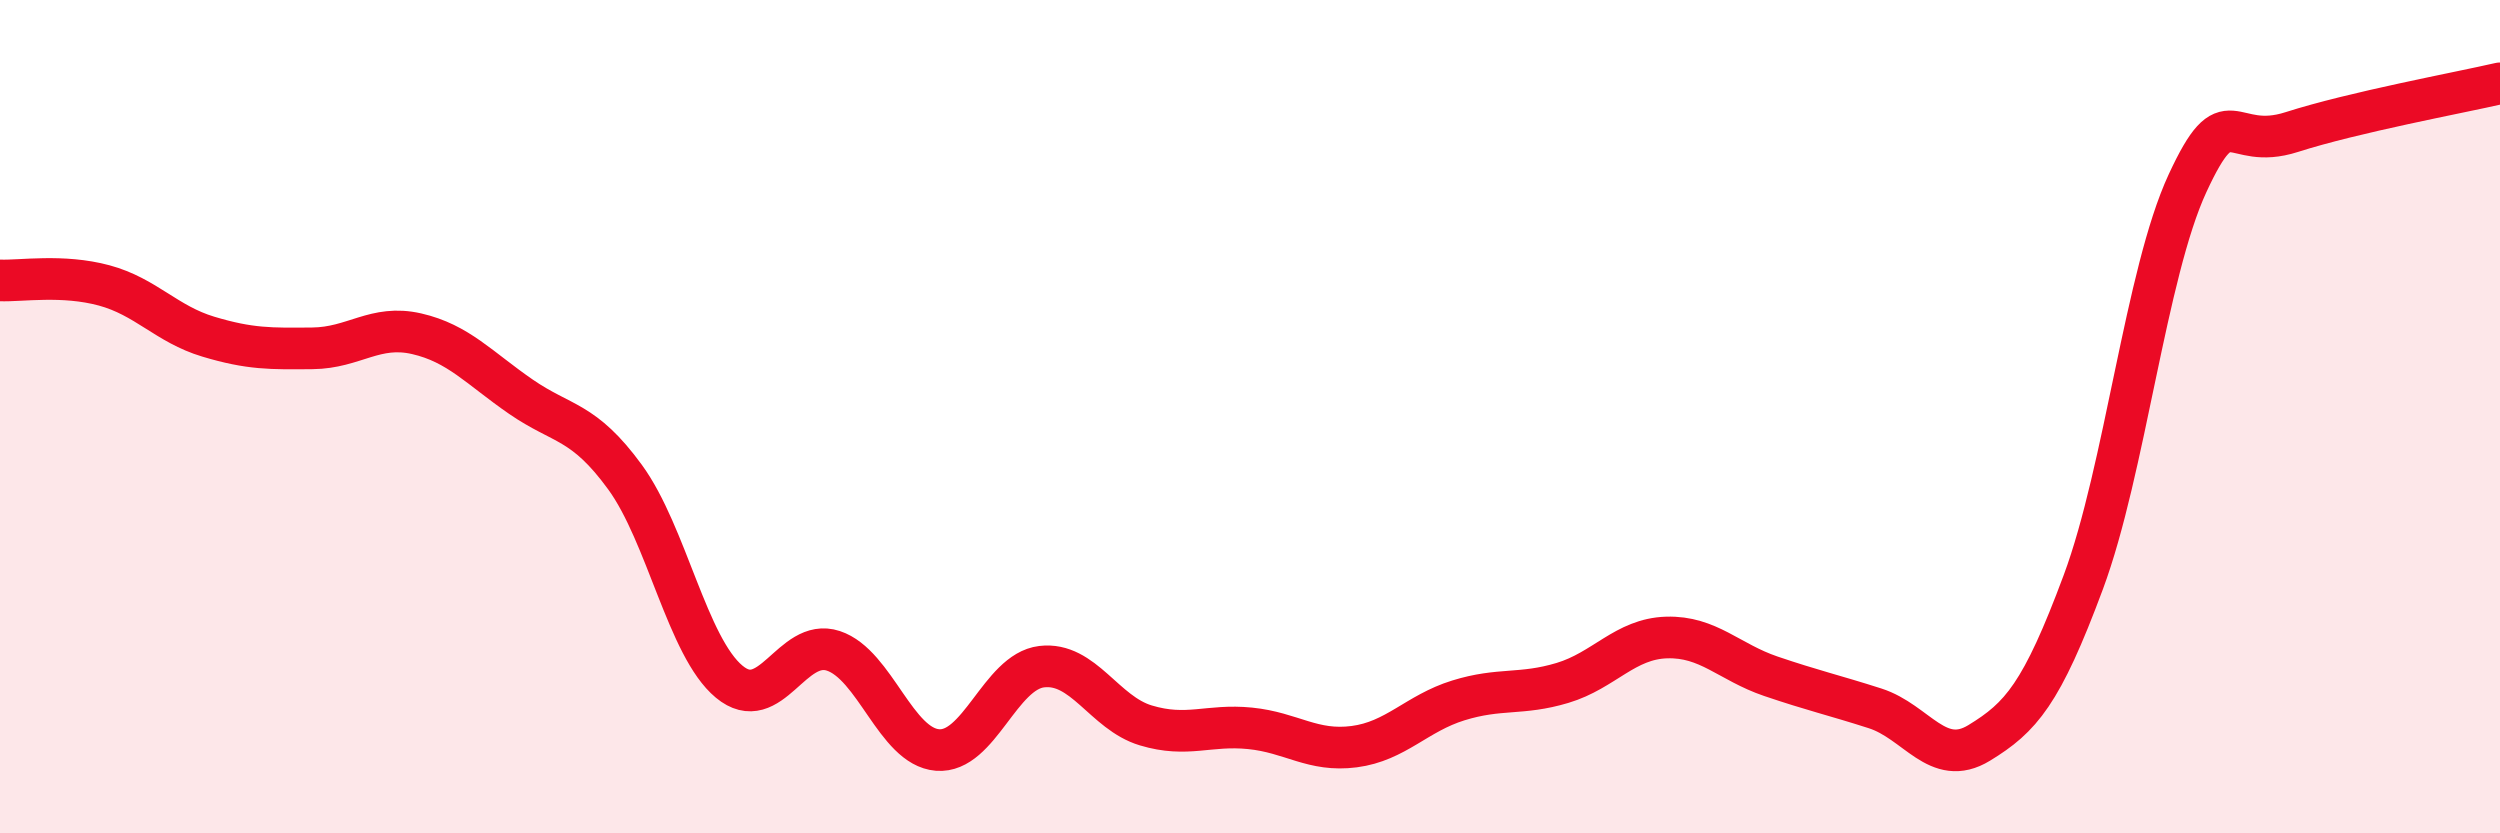
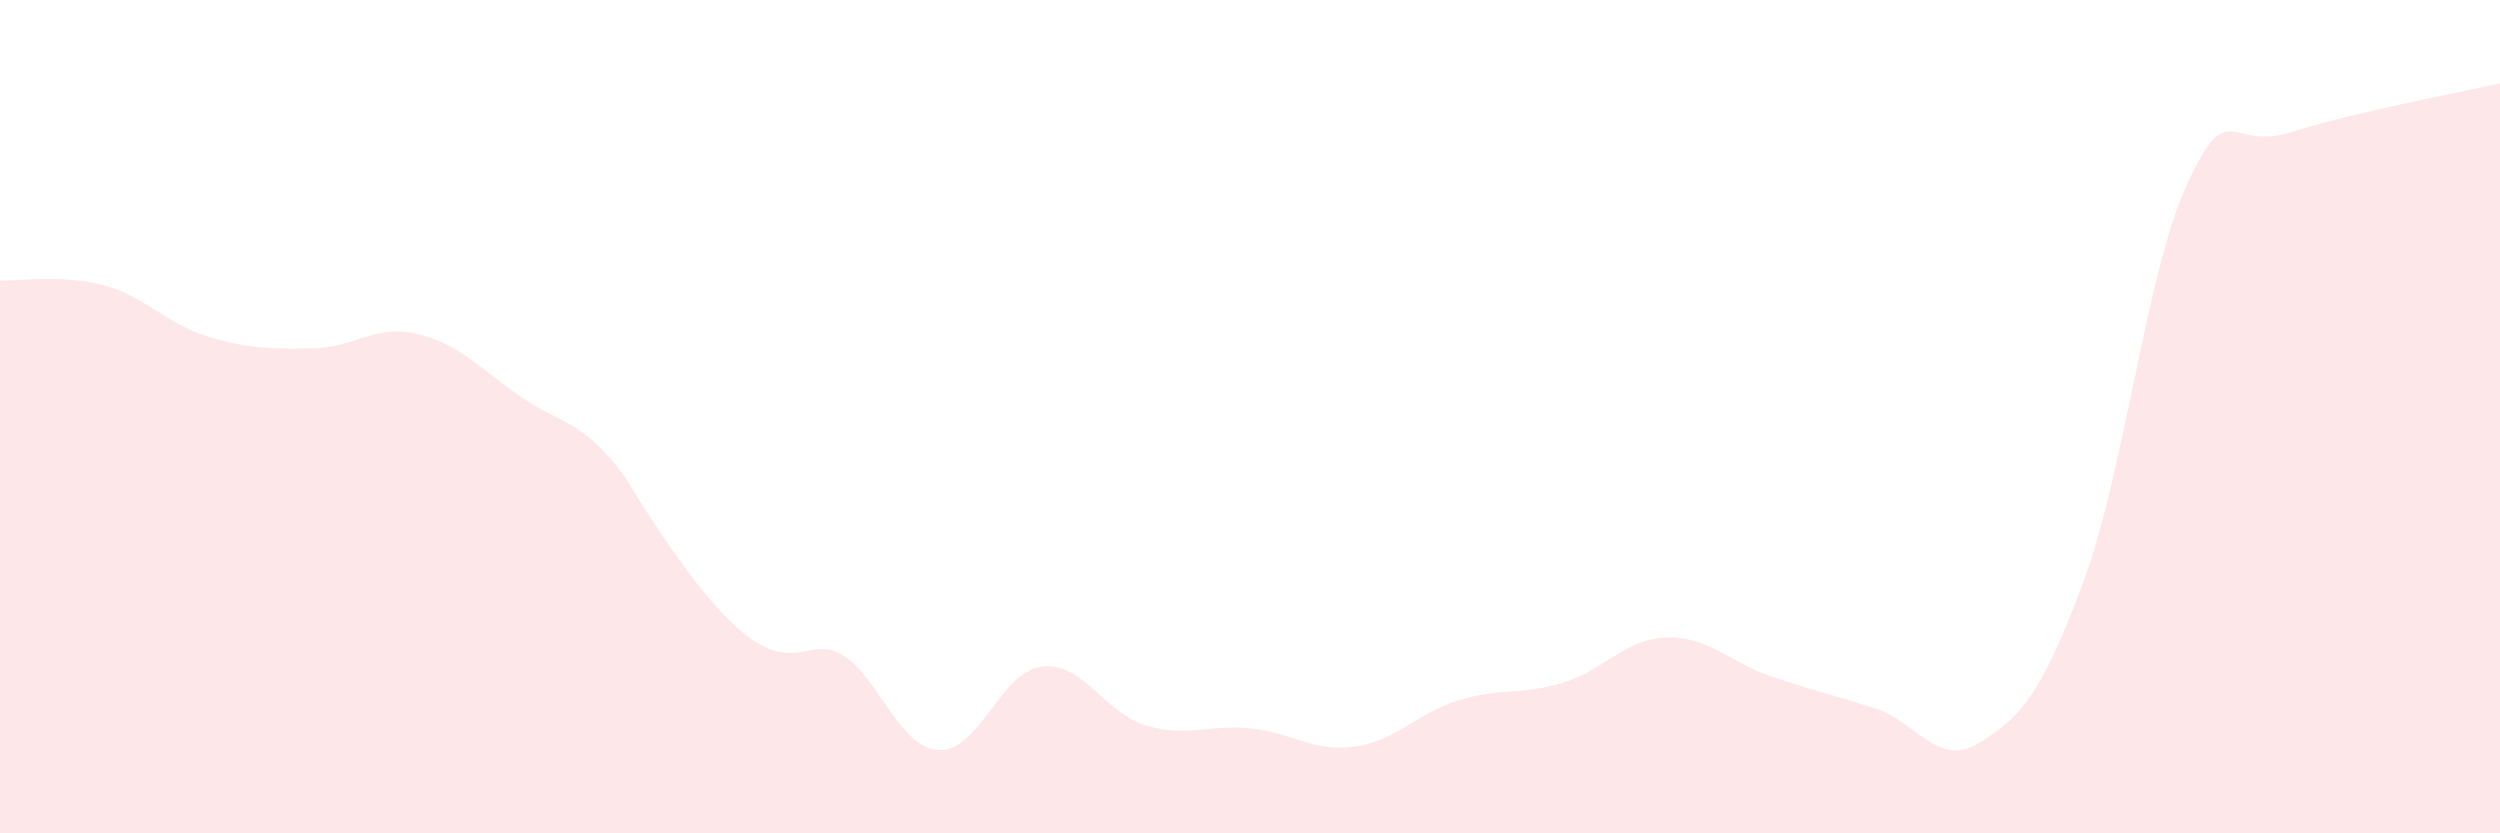
<svg xmlns="http://www.w3.org/2000/svg" width="60" height="20" viewBox="0 0 60 20">
-   <path d="M 0,6.73 C 0.5,6.75 1.5,6.58 2.5,6.85 C 3.5,7.12 4,7.78 5,8.08 C 6,8.38 6.5,8.37 7.5,8.36 C 8.5,8.35 9,7.78 10,8.01 C 11,8.24 11.5,8.83 12.5,9.52 C 13.5,10.21 14,10.08 15,11.45 C 16,12.82 16.5,15.53 17.5,16.36 C 18.5,17.19 19,15.29 20,15.62 C 21,15.95 21.5,17.92 22.5,18 C 23.5,18.08 24,16.12 25,16 C 26,15.88 26.5,17.11 27.5,17.41 C 28.5,17.71 29,17.38 30,17.48 C 31,17.58 31.5,18.05 32.5,17.92 C 33.5,17.79 34,17.12 35,16.81 C 36,16.5 36.5,16.69 37.5,16.39 C 38.5,16.09 39,15.33 40,15.3 C 41,15.27 41.5,15.89 42.5,16.23 C 43.5,16.57 44,16.68 45,17 C 46,17.32 46.5,18.44 47.5,17.83 C 48.5,17.22 49,16.66 50,13.97 C 51,11.28 51.5,6.56 52.5,4.4 C 53.5,2.24 53.5,3.65 55,3.17 C 56.5,2.69 59,2.23 60,2L60 20L0 20Z" fill="#EB0A25" opacity="0.1" stroke-linecap="round" stroke-linejoin="round" />
-   <path d="M 0,6.73 C 0.5,6.75 1.5,6.58 2.5,6.85 C 3.5,7.12 4,7.78 5,8.08 C 6,8.38 6.5,8.37 7.5,8.36 C 8.5,8.35 9,7.78 10,8.01 C 11,8.24 11.5,8.83 12.5,9.52 C 13.5,10.21 14,10.08 15,11.45 C 16,12.82 16.5,15.53 17.5,16.36 C 18.5,17.19 19,15.29 20,15.62 C 21,15.95 21.5,17.92 22.5,18 C 23.5,18.08 24,16.12 25,16 C 26,15.88 26.5,17.11 27.5,17.41 C 28.5,17.71 29,17.38 30,17.48 C 31,17.58 31.5,18.05 32.5,17.92 C 33.5,17.79 34,17.12 35,16.81 C 36,16.5 36.5,16.69 37.5,16.39 C 38.5,16.09 39,15.33 40,15.3 C 41,15.27 41.5,15.89 42.5,16.23 C 43.5,16.57 44,16.68 45,17 C 46,17.32 46.5,18.44 47.5,17.83 C 48.5,17.22 49,16.66 50,13.97 C 51,11.28 51.5,6.56 52.5,4.4 C 53.5,2.24 53.5,3.65 55,3.17 C 56.5,2.69 59,2.23 60,2" stroke="#EB0A25" stroke-width="1" fill="none" stroke-linecap="round" stroke-linejoin="round" />
+   <path d="M 0,6.73 C 0.5,6.75 1.5,6.58 2.5,6.85 C 3.5,7.12 4,7.78 5,8.08 C 6,8.38 6.5,8.37 7.5,8.36 C 8.5,8.35 9,7.78 10,8.01 C 11,8.24 11.5,8.83 12.5,9.52 C 13.5,10.21 14,10.08 15,11.45 C 18.5,17.19 19,15.29 20,15.62 C 21,15.95 21.5,17.92 22.5,18 C 23.5,18.08 24,16.12 25,16 C 26,15.88 26.5,17.11 27.5,17.41 C 28.5,17.71 29,17.38 30,17.48 C 31,17.58 31.5,18.05 32.5,17.92 C 33.5,17.79 34,17.12 35,16.81 C 36,16.5 36.5,16.69 37.5,16.39 C 38.5,16.09 39,15.33 40,15.3 C 41,15.27 41.5,15.89 42.5,16.23 C 43.5,16.57 44,16.68 45,17 C 46,17.32 46.5,18.44 47.5,17.83 C 48.5,17.22 49,16.66 50,13.97 C 51,11.28 51.5,6.56 52.5,4.4 C 53.5,2.24 53.5,3.65 55,3.17 C 56.5,2.69 59,2.23 60,2L60 20L0 20Z" fill="#EB0A25" opacity="0.1" stroke-linecap="round" stroke-linejoin="round" />
</svg>